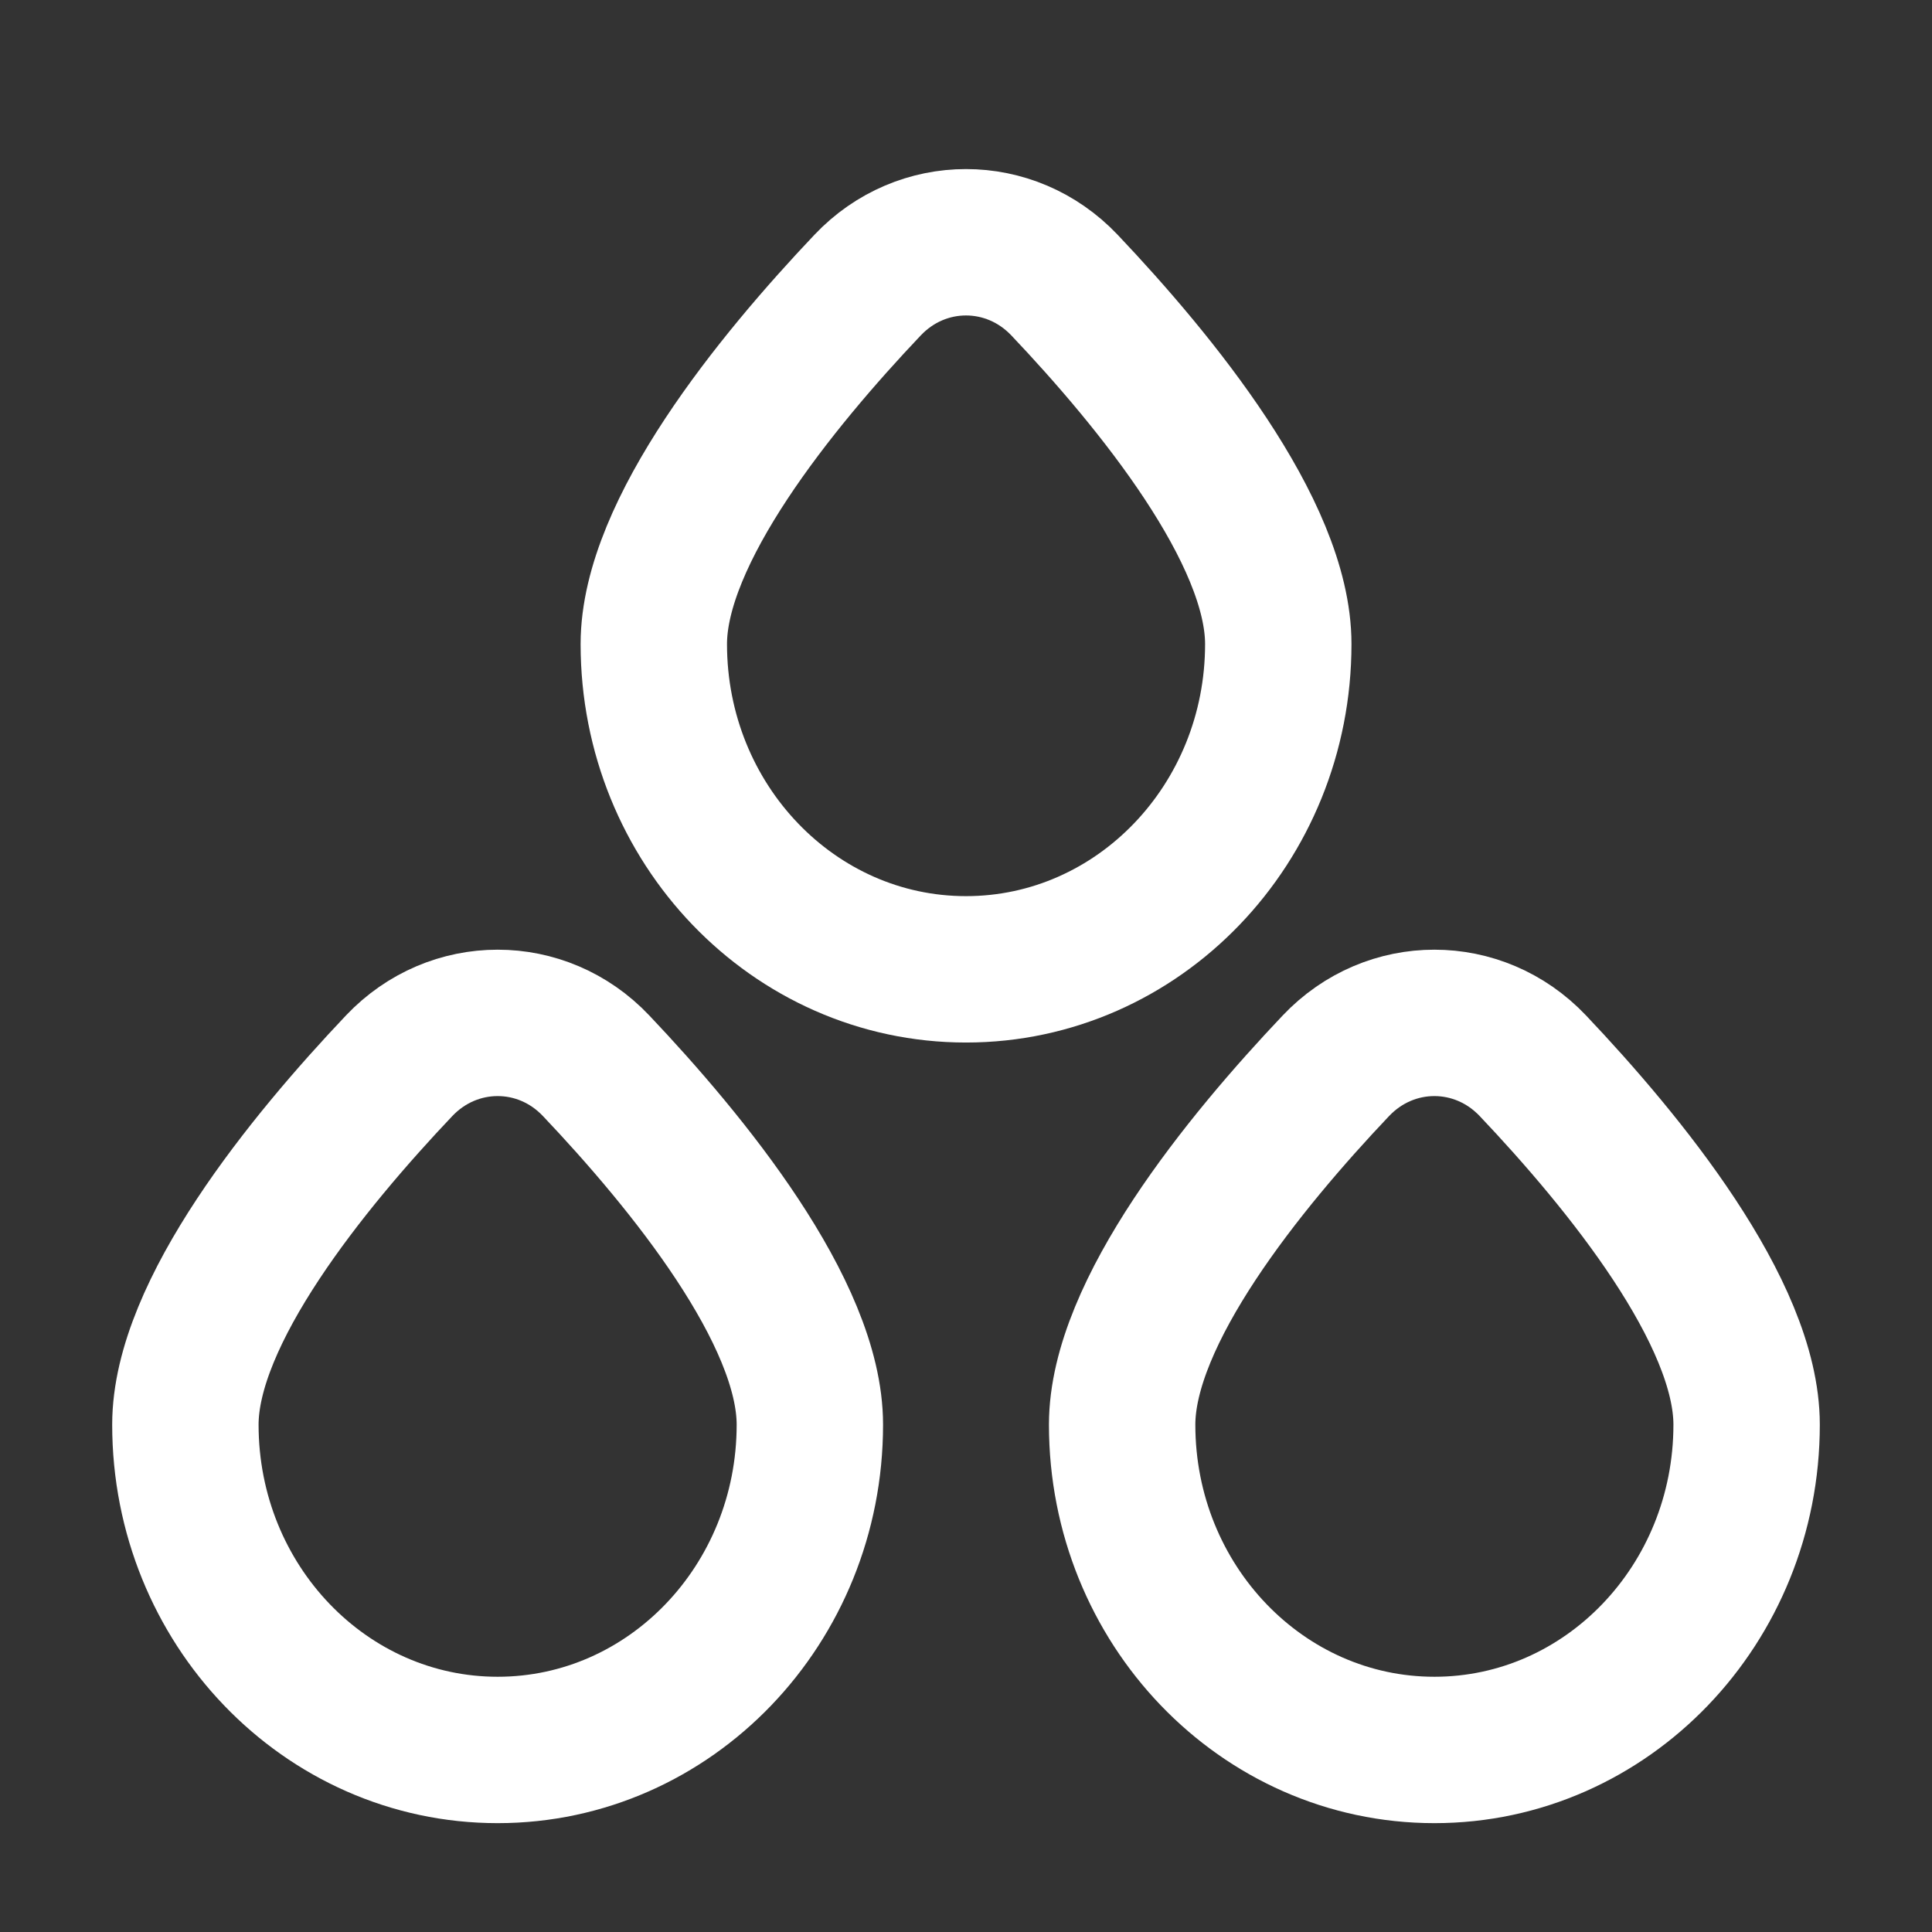
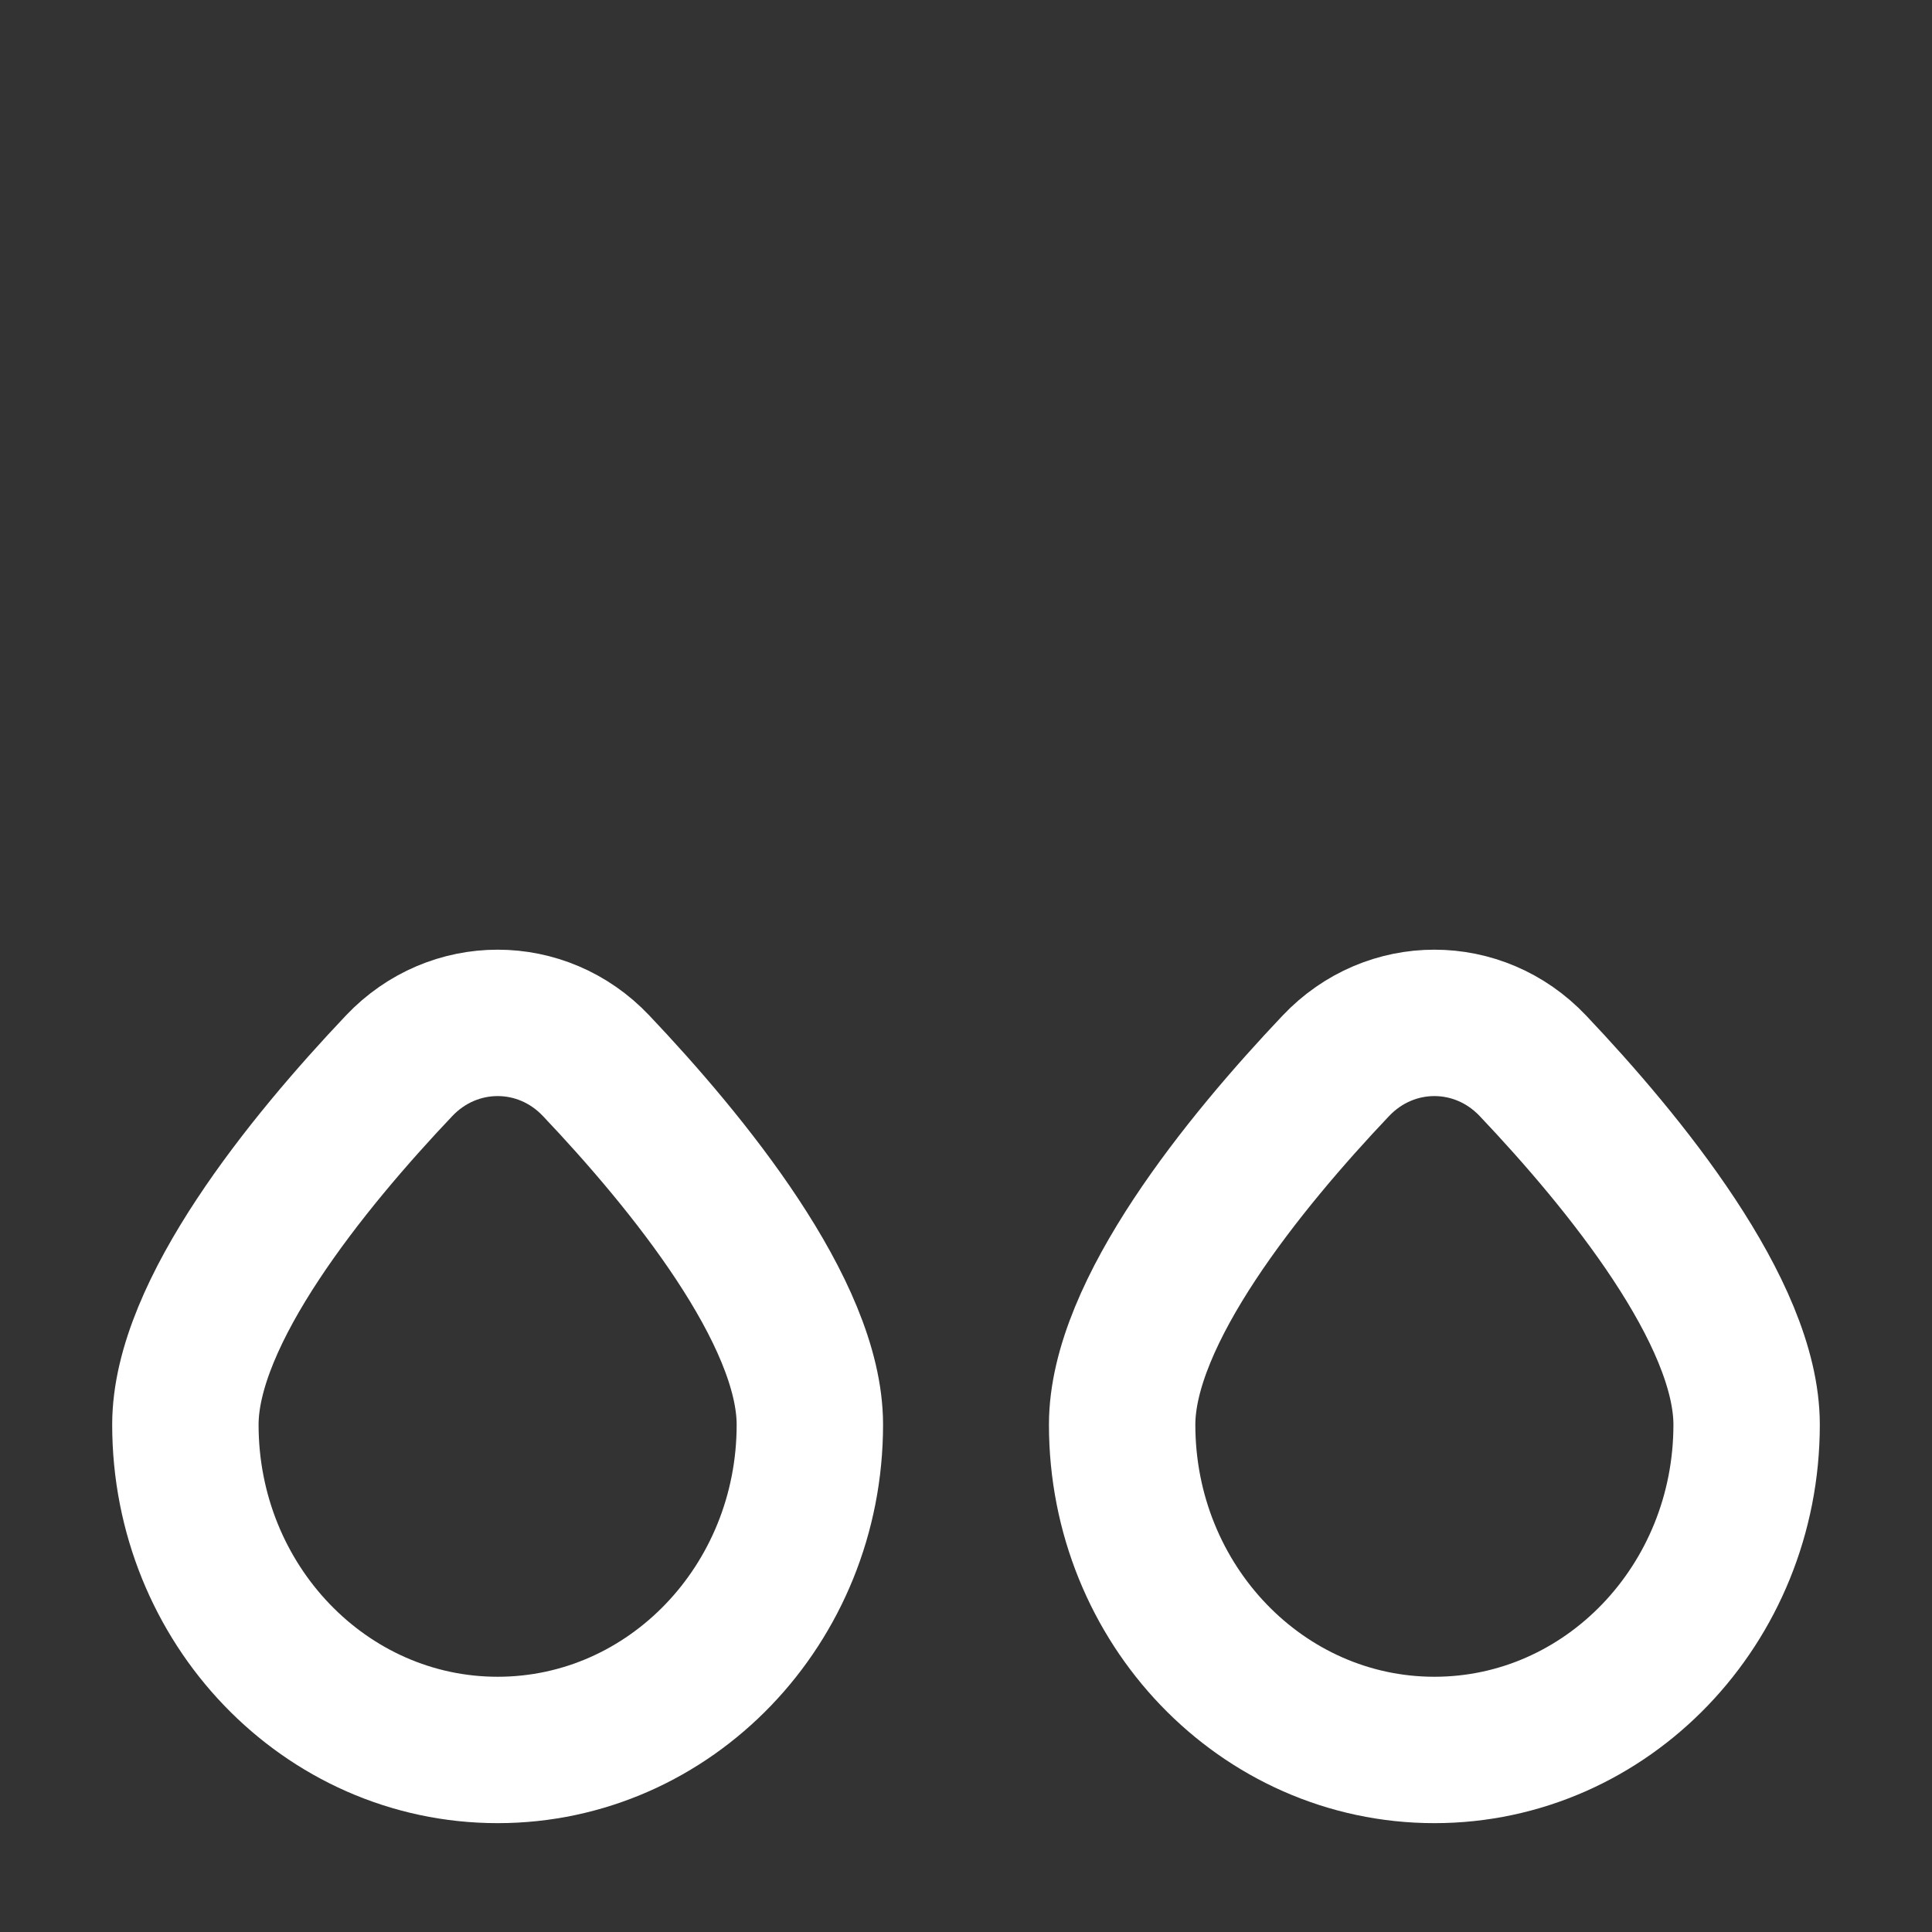
<svg xmlns="http://www.w3.org/2000/svg" width="22" height="22" viewBox="0 0 22 22" fill="none">
  <rect x="0" y="0" width="22" height="22" fill="#333333" stroke="none" />
  <g id="Bold / Weather / Waterdrops">
    <g id="Vector">
      <path d="M9.222 16.223C9.222 18.269 7.631 19.927 5.667 19.927C3.703 19.927 2.111 18.269 2.111 16.223C2.111 14.944 3.503 13.235 4.545 12.136C5.162 11.485 6.172 11.485 6.788 12.136C7.83 13.235 9.222 14.944 9.222 16.223Z" stroke="white" stroke-width="1.667" stroke-linecap="round" stroke-linejoin="round" />
      <path d="M19.889 16.223C19.889 18.269 18.297 19.927 16.334 19.927C14.37 19.927 12.778 18.269 12.778 16.223C12.778 14.944 14.17 13.235 15.212 12.136C15.829 11.485 16.838 11.485 17.455 12.136C18.497 13.235 19.889 14.944 19.889 16.223Z" stroke="white" stroke-width="1.667" stroke-linecap="round" stroke-linejoin="round" />
-       <path d="M14.556 7.334C14.556 9.38 12.964 11.038 11 11.038C9.037 11.038 7.445 9.38 7.445 7.334C7.445 6.055 8.837 4.346 9.879 3.247C10.495 2.596 11.505 2.596 12.122 3.247C13.164 4.346 14.556 6.055 14.556 7.334Z" stroke="white" stroke-width="1.667" stroke-linecap="round" stroke-linejoin="round" />
    </g>
  </g>
</svg>